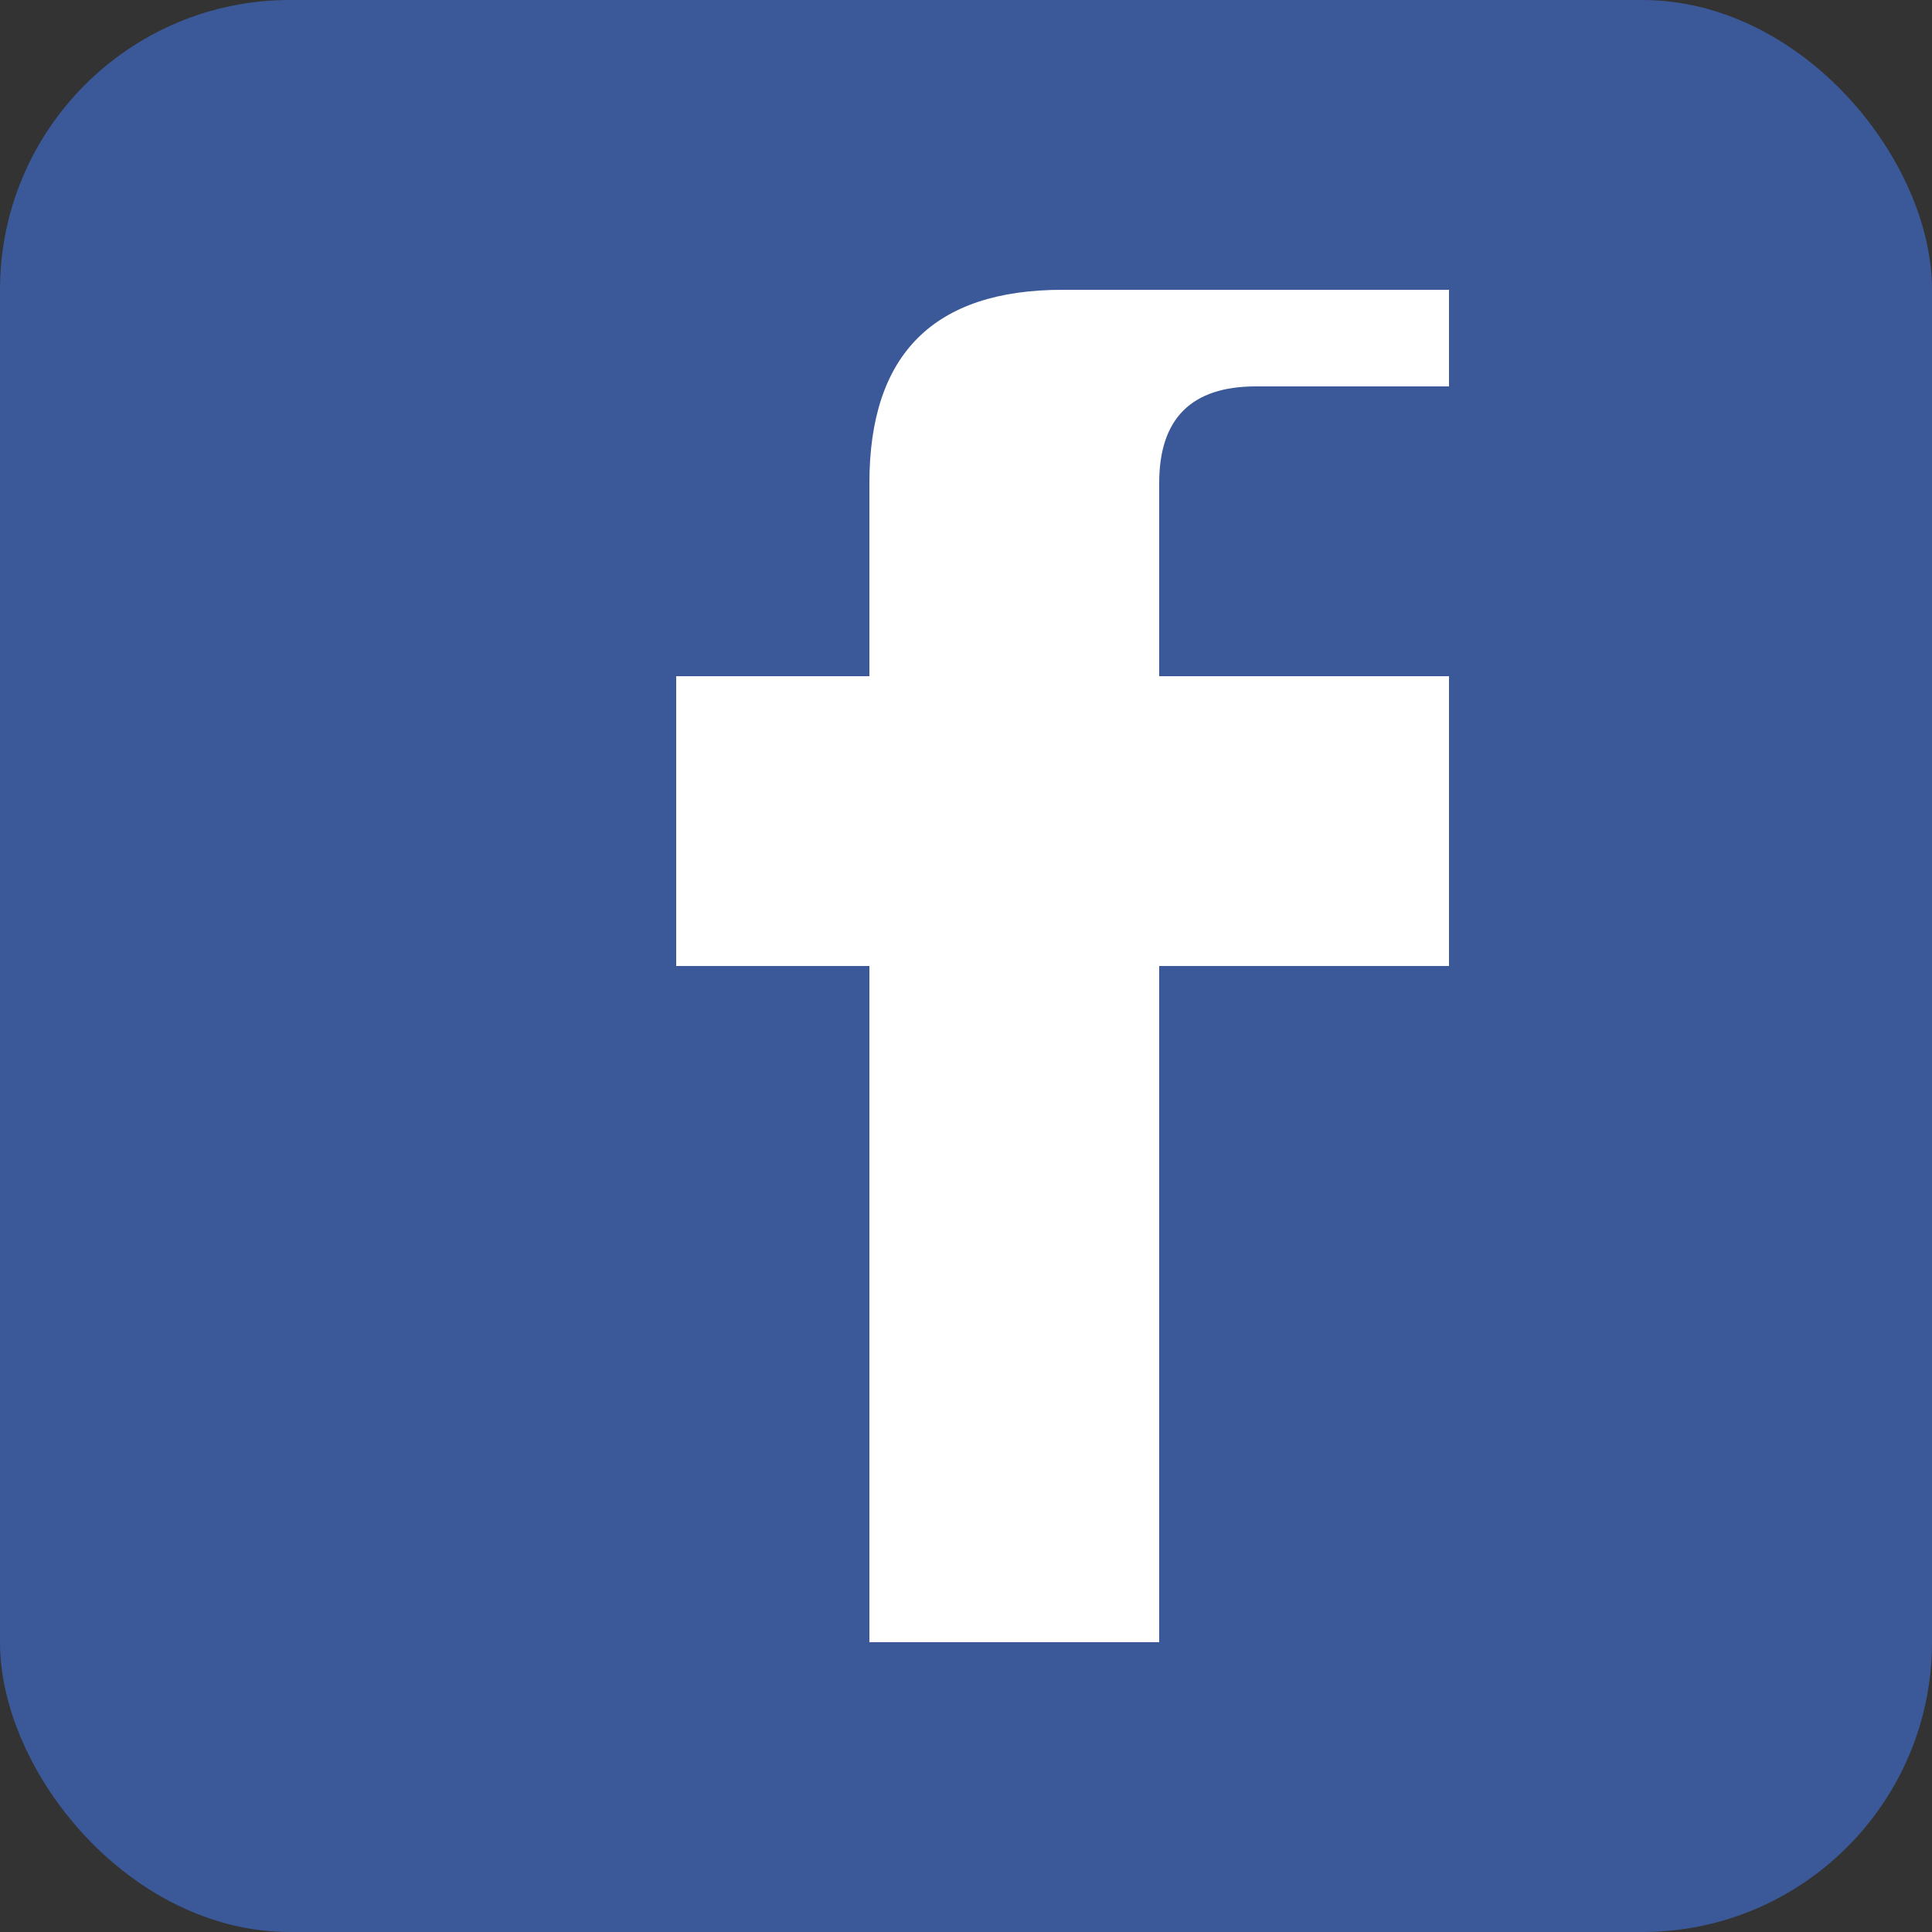
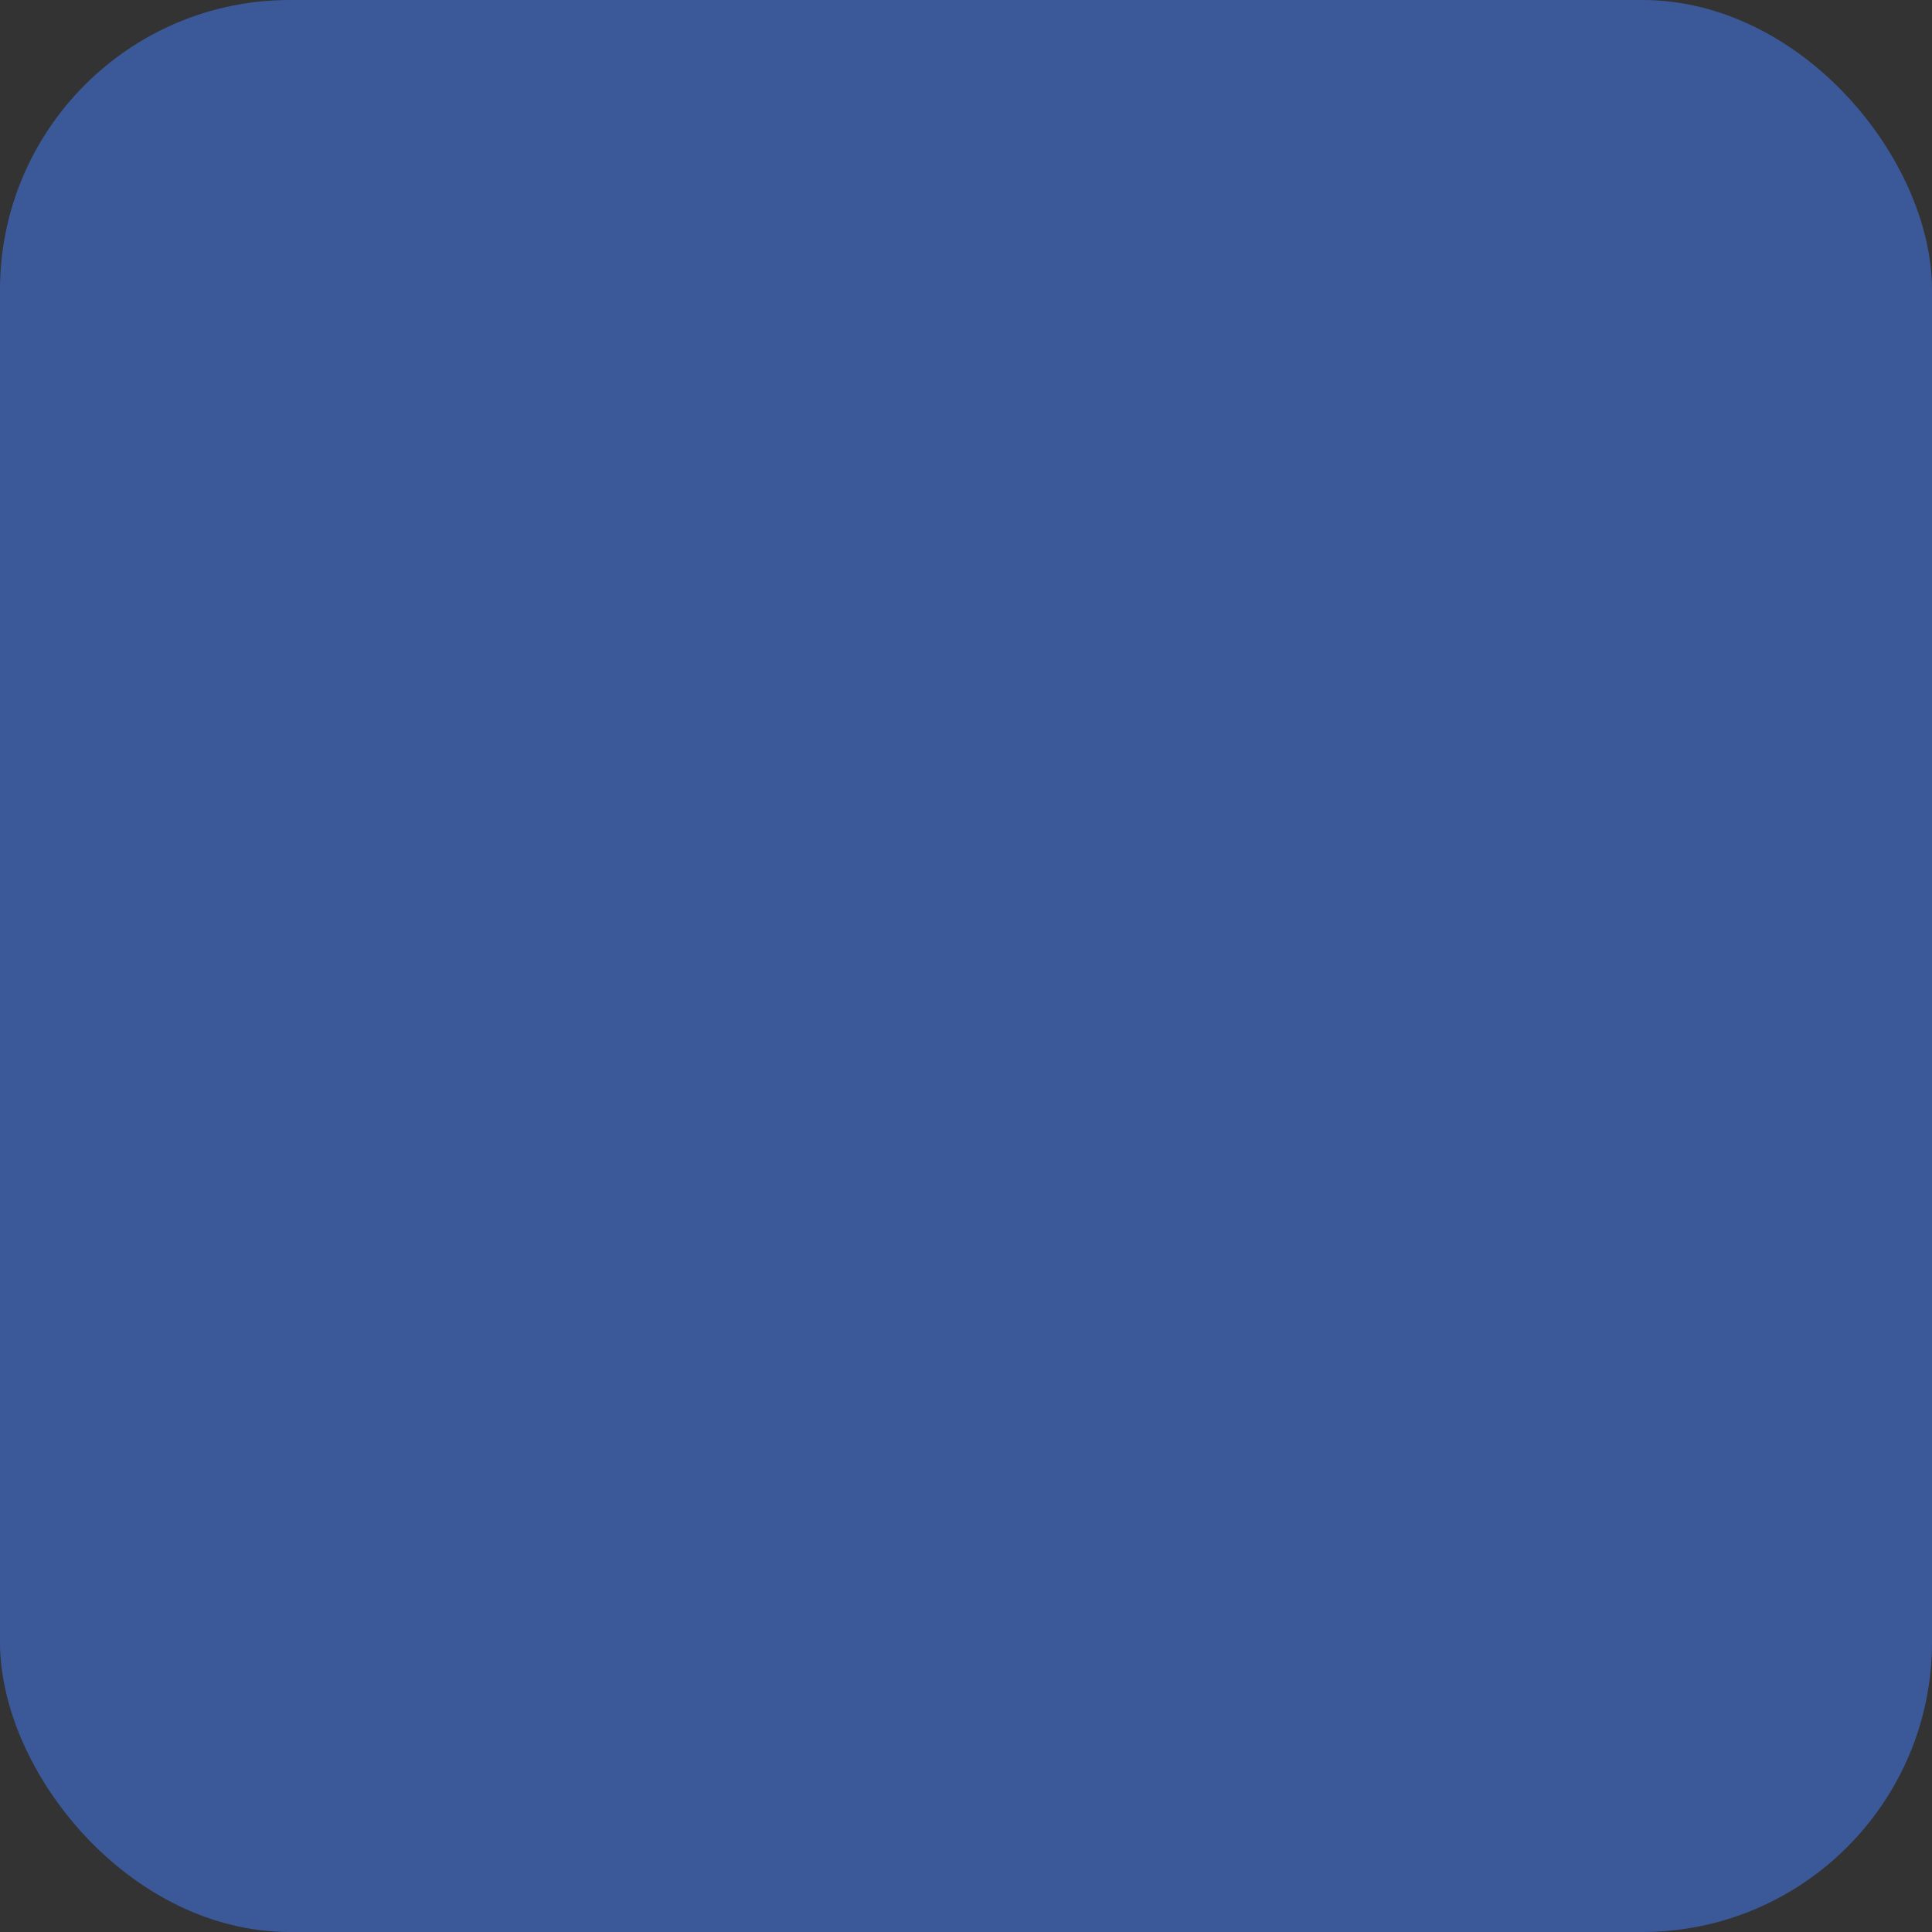
<svg xmlns="http://www.w3.org/2000/svg" width="20" height="20" viewBox="0 0 20 20" fill="none">
  <rect x="0" y="0" width="20" height="20" fill="#333333" stroke="none" />
  <rect width="20" height="20" fill="#3b5998" rx="3" />
-   <path d="M13 3 L11 3 Q9 3 9 5 L9 7 L7 7 L7 10 L9 10 L9 17 L12 17 L12 10 L15 10 L15 7 L12 7 L12 5 Q12 4 13 4 L15 4 L15 3 Z" fill="#fff" />
</svg>